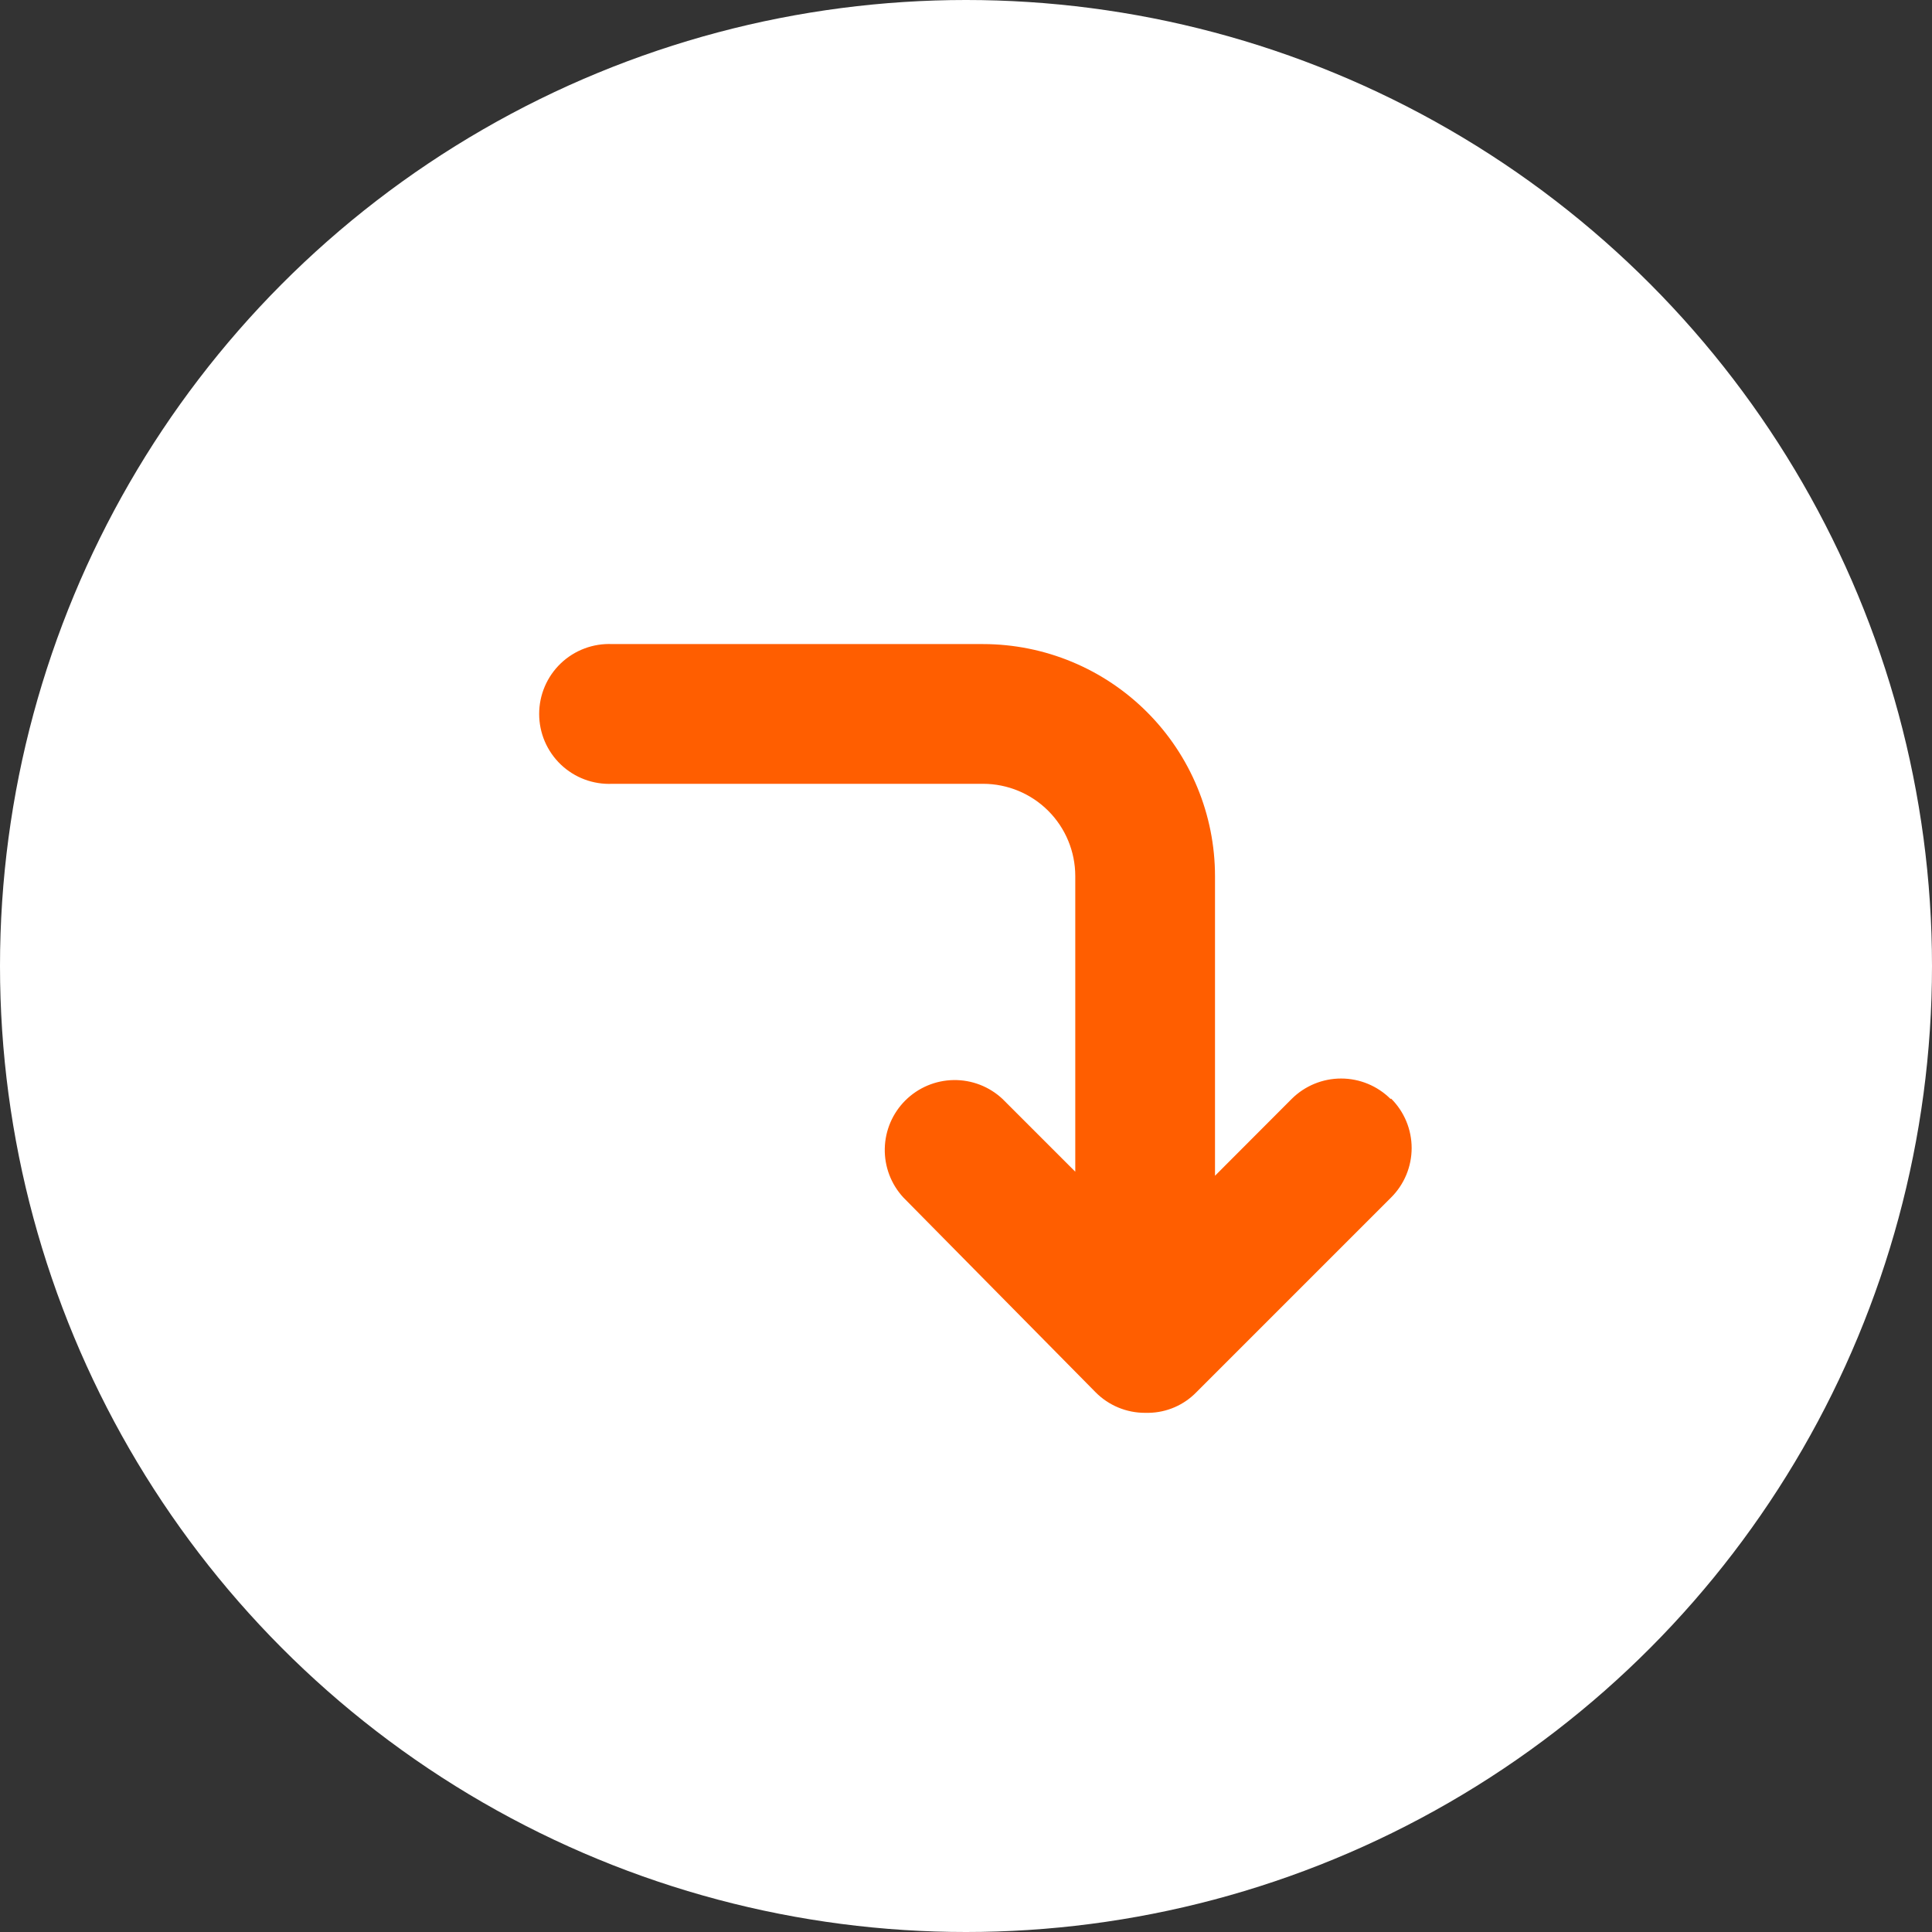
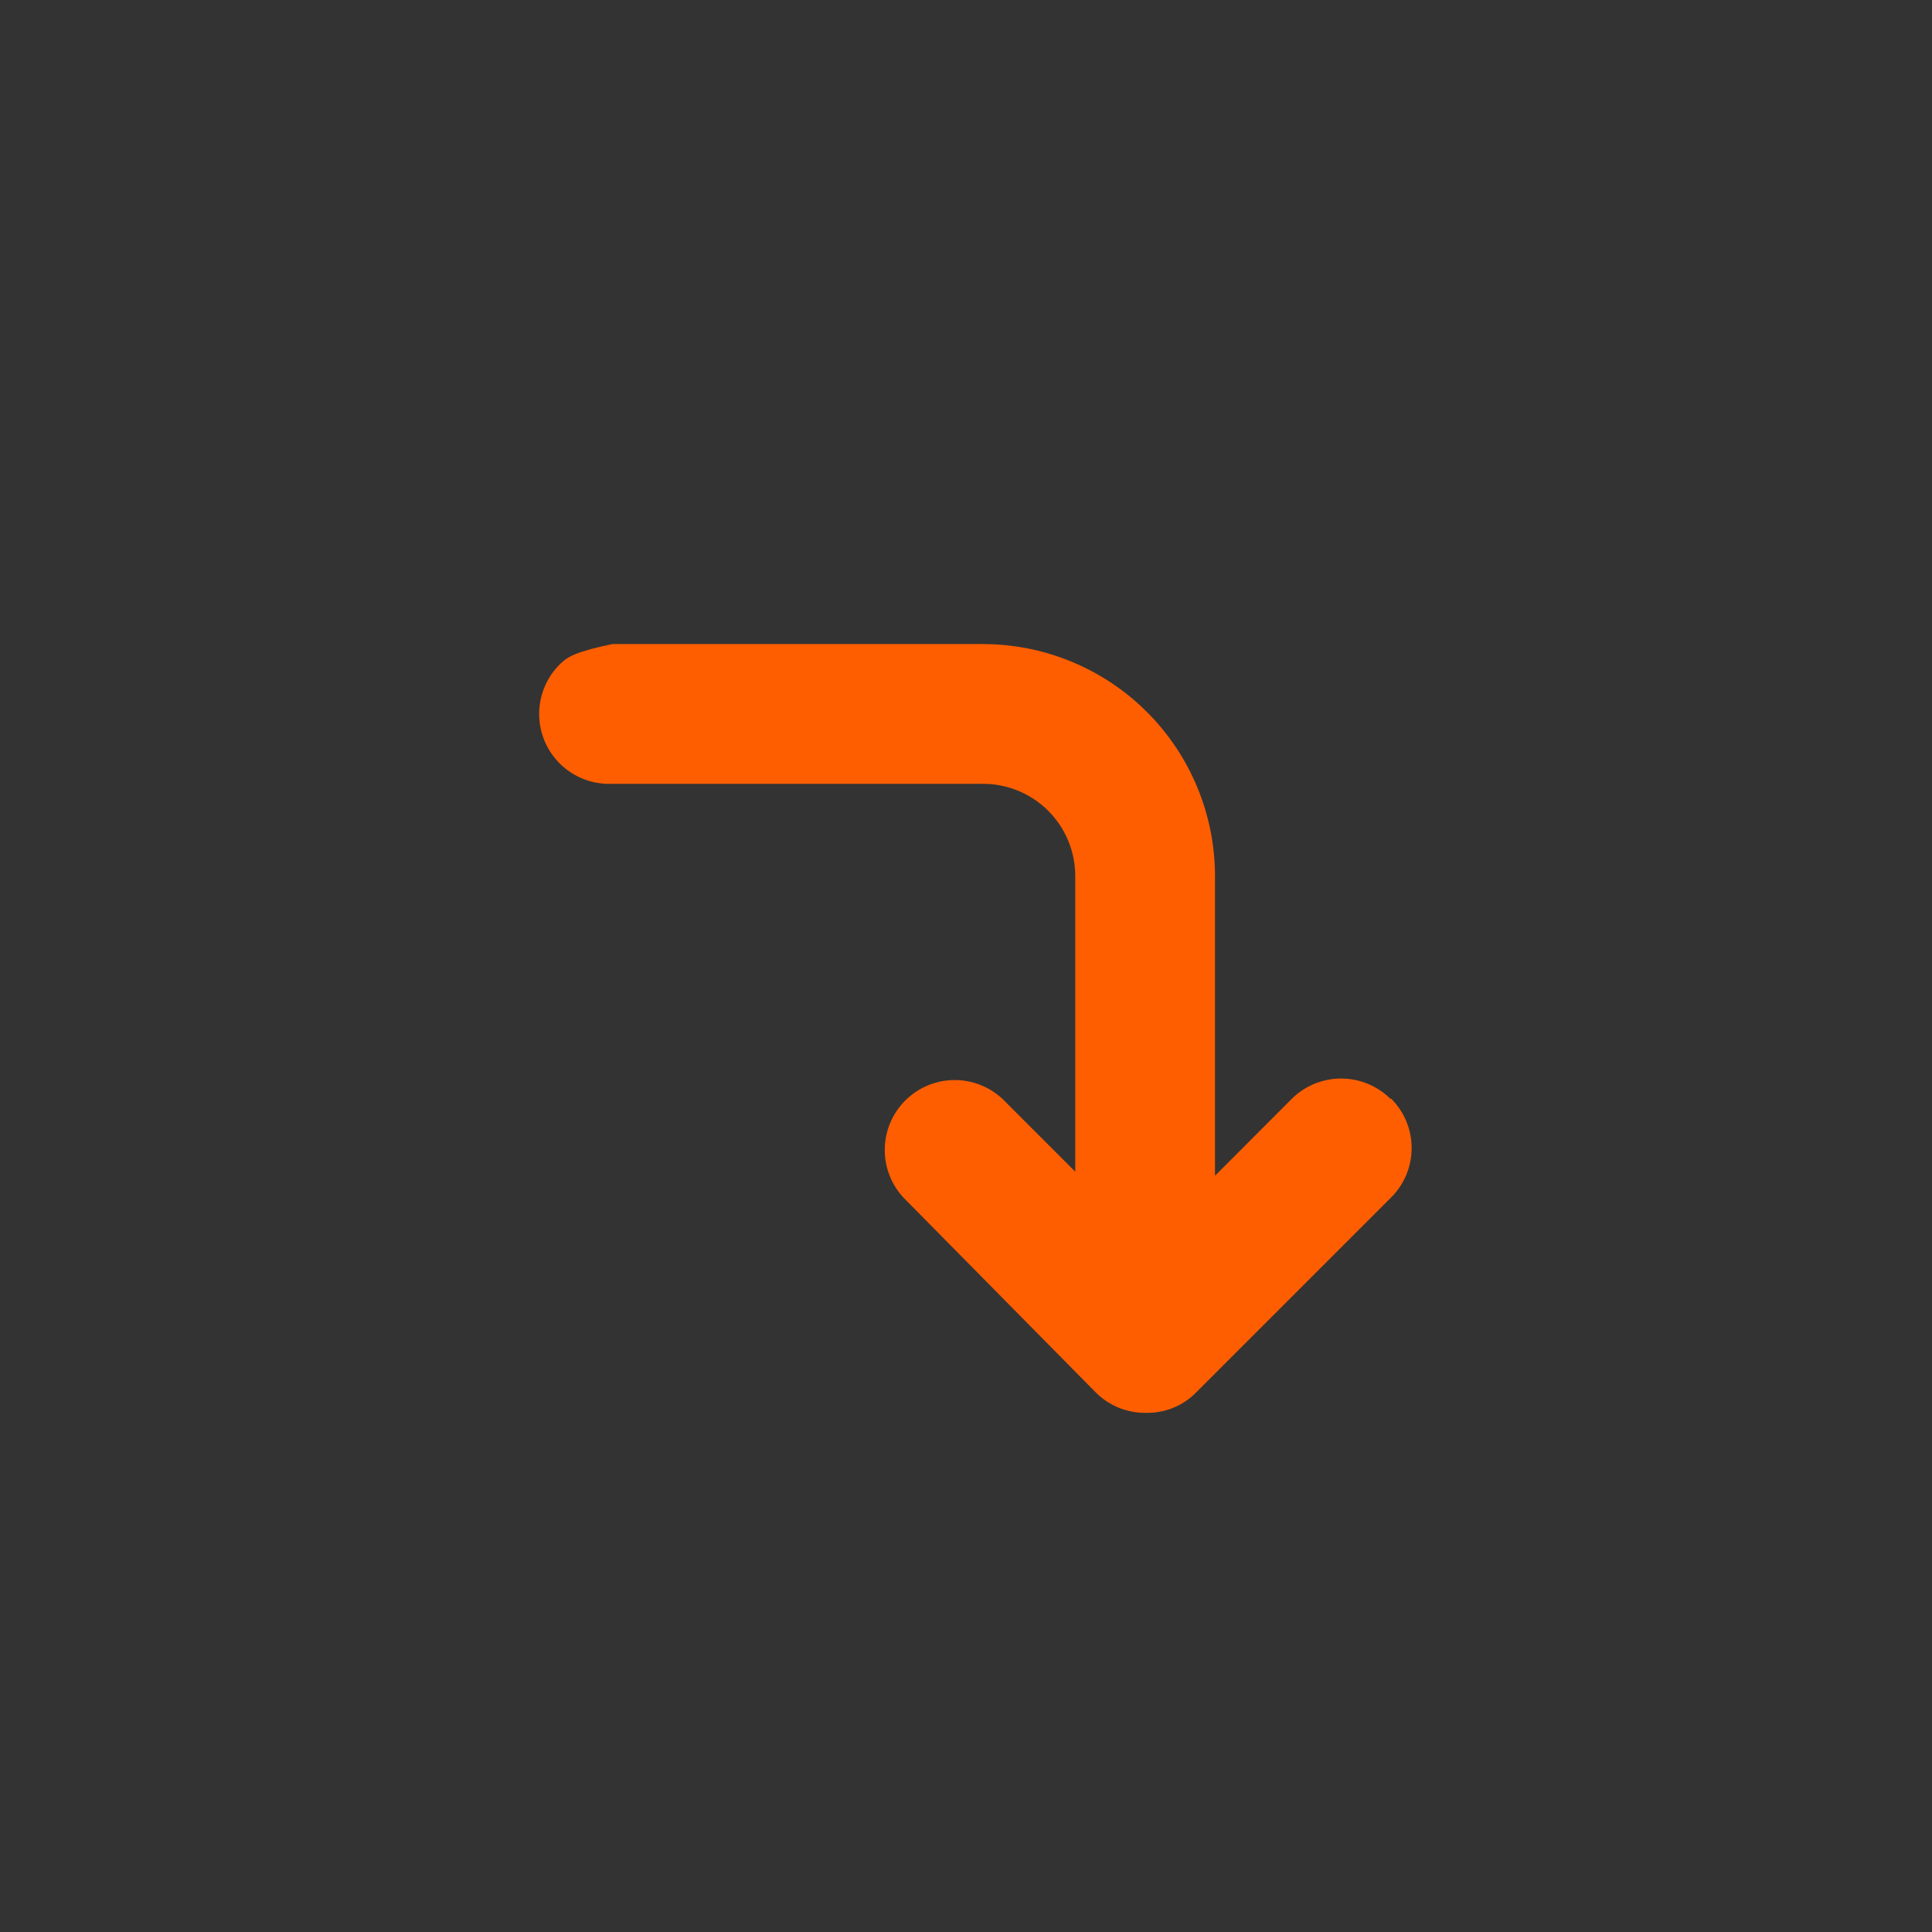
<svg xmlns="http://www.w3.org/2000/svg" viewBox="0 0 129.00 129.00" data-guides="{&quot;vertical&quot;:[],&quot;horizontal&quot;:[]}">
  <rect x="0" y="0" width="129.00" height="129.00" fill="#333333" stroke="none" />
-   <ellipse fill="white" cx="64.5" cy="64.5" r="64.5" id="tSvgf9a6f00a35" title="Ellipse 1" fill-opacity="1" stroke="none" stroke-opacity="1" rx="64.5" ry="64.5" style="transform: rotate(0deg);" />
-   <path fill="#ff5e00" stroke="none" fill-opacity="1" stroke-width="1" stroke-opacity="1" id="tSvg16250aa43cc" title="Path 1" d="M92.846 73.375C91.969 72.503 90.783 72.013 89.546 72.013C88.309 72.013 87.123 72.503 86.246 73.375C84.539 75.085 82.833 76.795 81.126 78.505C81.126 71.838 81.126 65.172 81.126 58.505C81.126 54.398 79.496 50.458 76.593 47.552C73.691 44.646 69.753 43.01 65.646 43.005C57.393 43.005 49.139 43.005 40.886 43.005C40.255 42.976 39.625 43.075 39.034 43.296C38.442 43.517 37.902 43.856 37.445 44.292C36.988 44.728 36.625 45.252 36.376 45.833C36.128 46.414 36 47.038 36 47.67C36 48.301 36.128 48.926 36.376 49.507C36.625 50.087 36.988 50.612 37.445 51.048C37.902 51.484 38.442 51.823 39.034 52.044C39.625 52.265 40.255 52.364 40.886 52.335C49.139 52.335 57.393 52.335 65.646 52.335C67.276 52.338 68.839 52.986 69.992 54.139C71.145 55.292 71.793 56.855 71.796 58.485C71.796 65.068 71.796 71.652 71.796 78.235C70.176 76.615 68.556 74.995 66.936 73.375C66.053 72.549 64.884 72.097 63.675 72.116C62.466 72.134 61.311 72.621 60.453 73.473C59.596 74.325 59.102 75.477 59.077 76.686C59.051 77.895 59.495 79.067 60.316 79.955C64.593 84.288 68.869 88.622 73.146 92.955C73.579 93.395 74.097 93.743 74.667 93.98C75.237 94.217 75.849 94.338 76.466 94.335C76.546 94.335 76.626 94.335 76.706 94.335C77.907 94.313 79.05 93.817 79.886 92.955C84.219 88.622 88.553 84.288 92.886 79.955C93.32 79.522 93.665 79.008 93.9 78.442C94.135 77.875 94.256 77.268 94.256 76.655C94.256 76.042 94.135 75.435 93.9 74.868C93.665 74.302 93.32 73.788 92.886 73.355C92.873 73.362 92.859 73.368 92.846 73.375Z" />
+   <path fill="#ff5e00" stroke="none" fill-opacity="1" stroke-width="1" stroke-opacity="1" id="tSvg16250aa43cc" title="Path 1" d="M92.846 73.375C91.969 72.503 90.783 72.013 89.546 72.013C88.309 72.013 87.123 72.503 86.246 73.375C84.539 75.085 82.833 76.795 81.126 78.505C81.126 71.838 81.126 65.172 81.126 58.505C81.126 54.398 79.496 50.458 76.593 47.552C73.691 44.646 69.753 43.01 65.646 43.005C57.393 43.005 49.139 43.005 40.886 43.005C38.442 43.517 37.902 43.856 37.445 44.292C36.988 44.728 36.625 45.252 36.376 45.833C36.128 46.414 36 47.038 36 47.67C36 48.301 36.128 48.926 36.376 49.507C36.625 50.087 36.988 50.612 37.445 51.048C37.902 51.484 38.442 51.823 39.034 52.044C39.625 52.265 40.255 52.364 40.886 52.335C49.139 52.335 57.393 52.335 65.646 52.335C67.276 52.338 68.839 52.986 69.992 54.139C71.145 55.292 71.793 56.855 71.796 58.485C71.796 65.068 71.796 71.652 71.796 78.235C70.176 76.615 68.556 74.995 66.936 73.375C66.053 72.549 64.884 72.097 63.675 72.116C62.466 72.134 61.311 72.621 60.453 73.473C59.596 74.325 59.102 75.477 59.077 76.686C59.051 77.895 59.495 79.067 60.316 79.955C64.593 84.288 68.869 88.622 73.146 92.955C73.579 93.395 74.097 93.743 74.667 93.98C75.237 94.217 75.849 94.338 76.466 94.335C76.546 94.335 76.626 94.335 76.706 94.335C77.907 94.313 79.05 93.817 79.886 92.955C84.219 88.622 88.553 84.288 92.886 79.955C93.32 79.522 93.665 79.008 93.9 78.442C94.135 77.875 94.256 77.268 94.256 76.655C94.256 76.042 94.135 75.435 93.9 74.868C93.665 74.302 93.32 73.788 92.886 73.355C92.873 73.362 92.859 73.368 92.846 73.375Z" />
  <defs />
</svg>